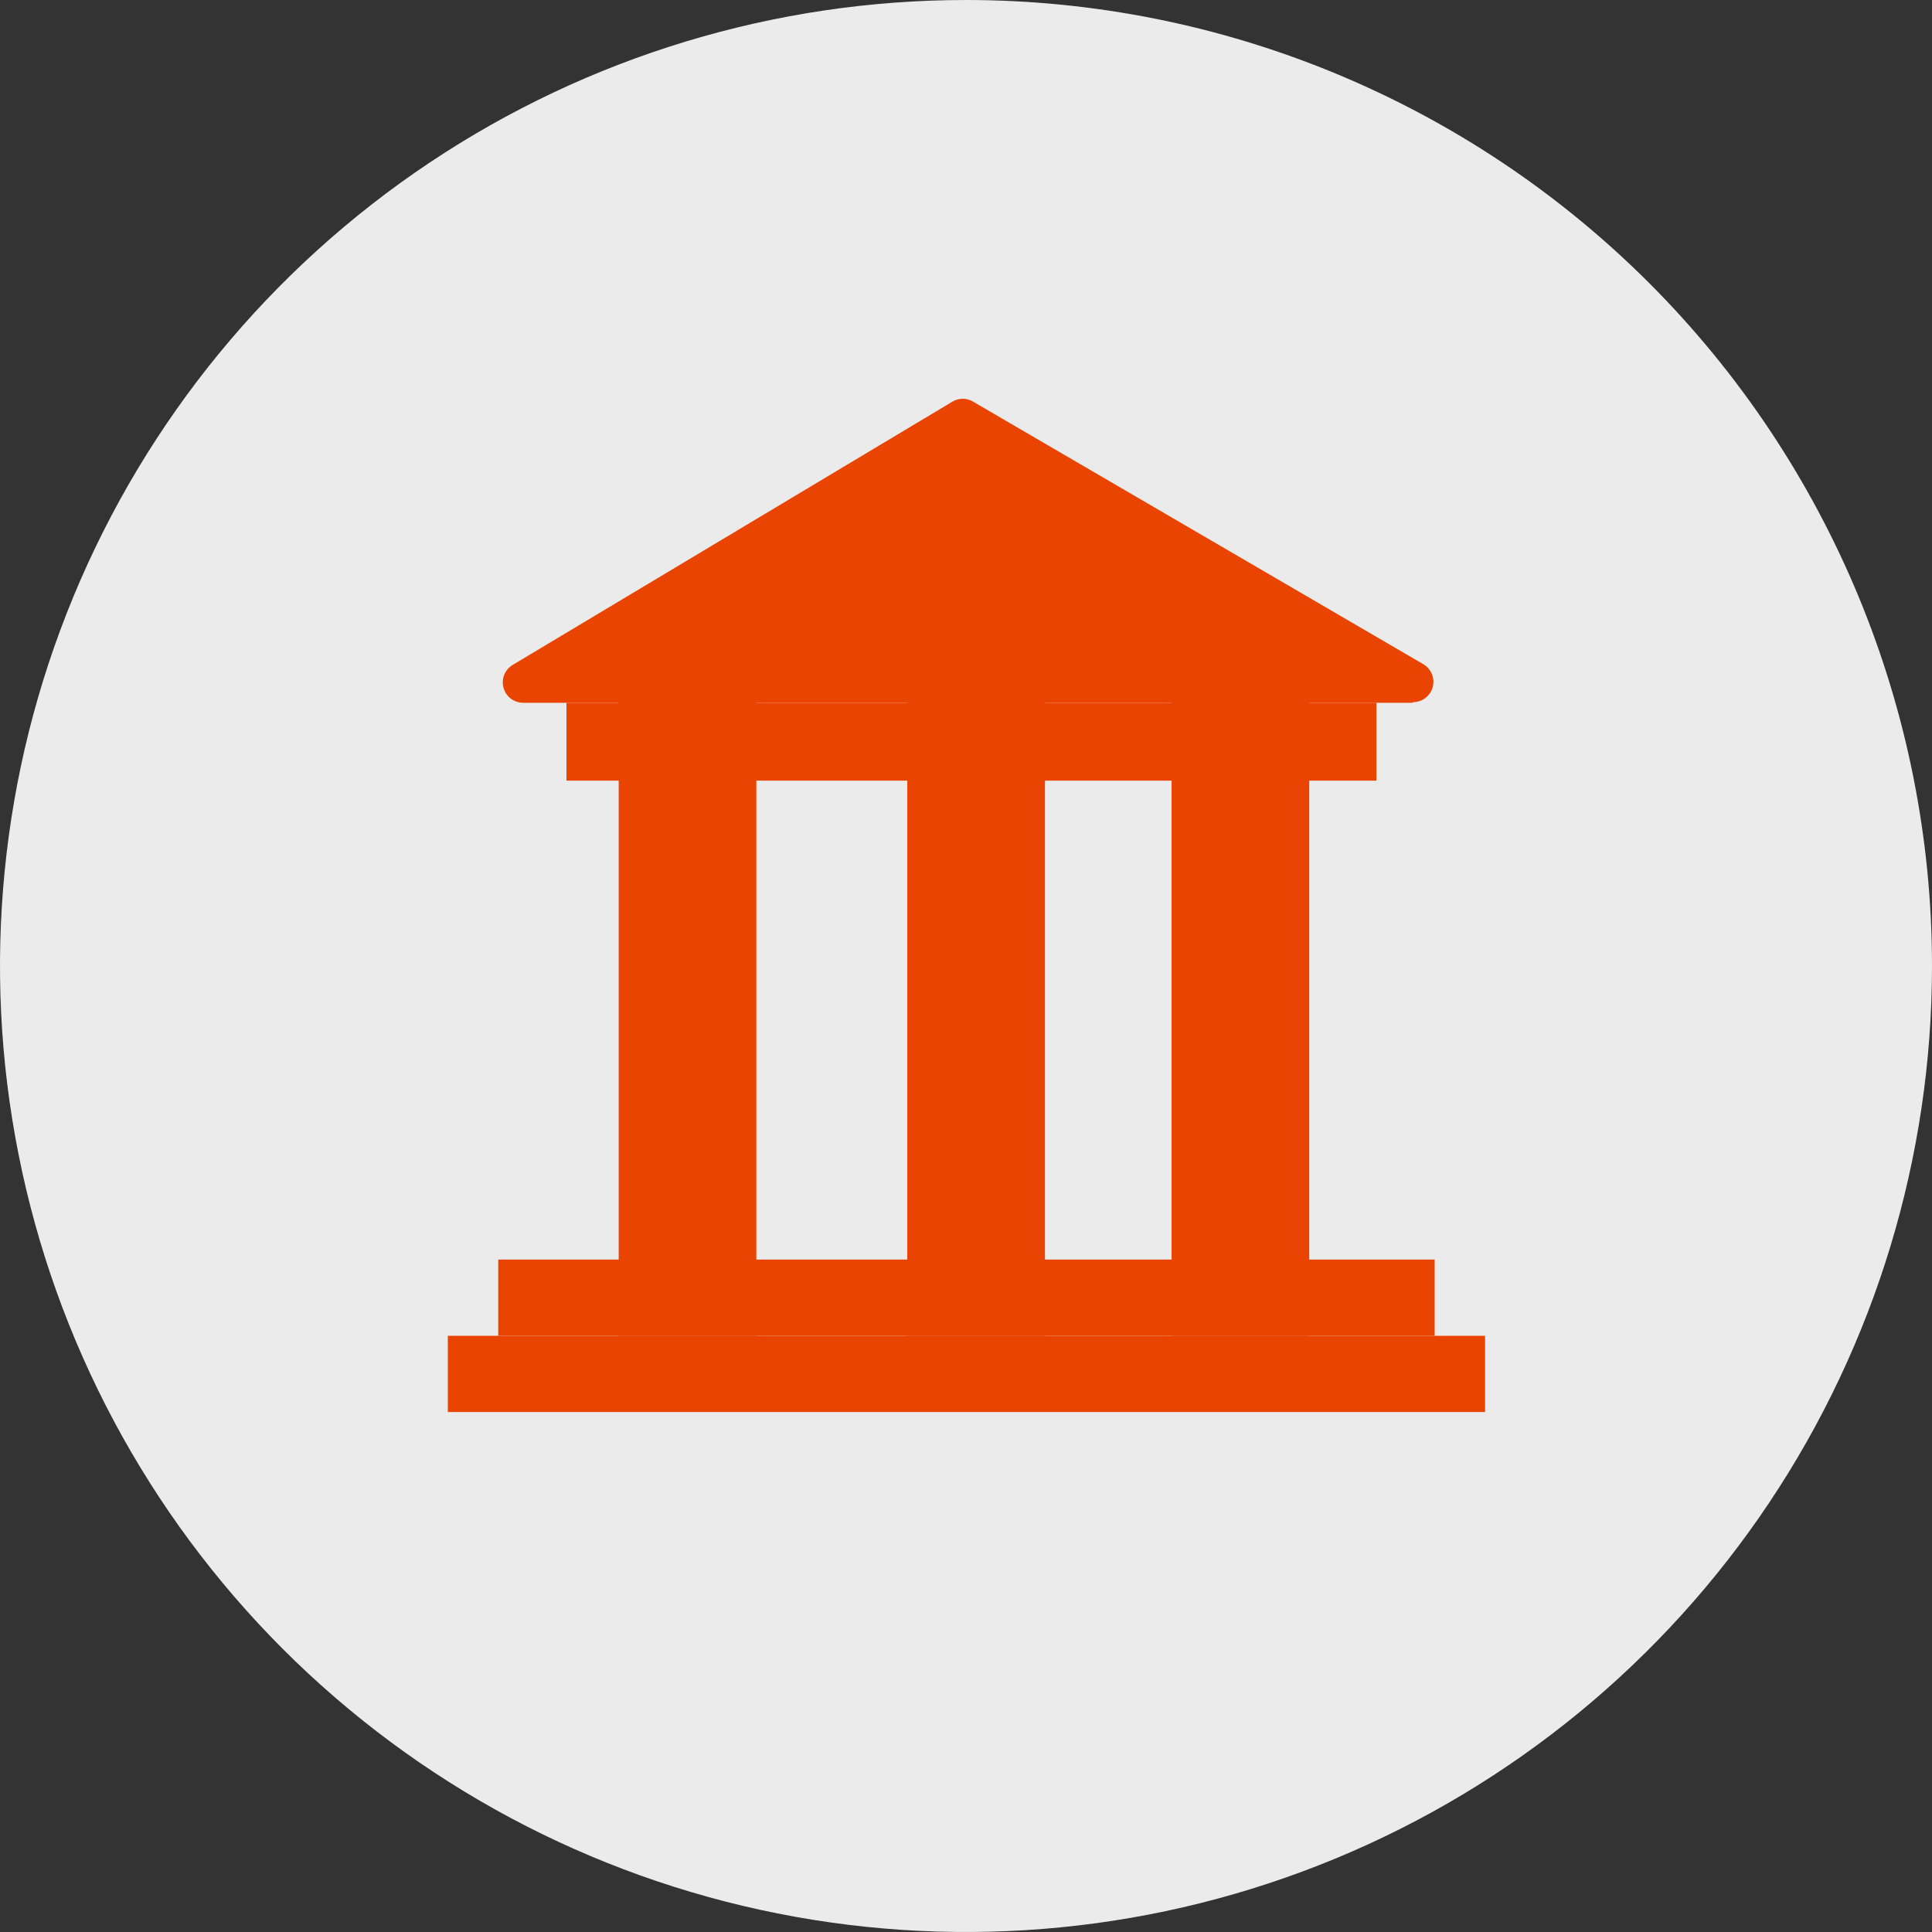
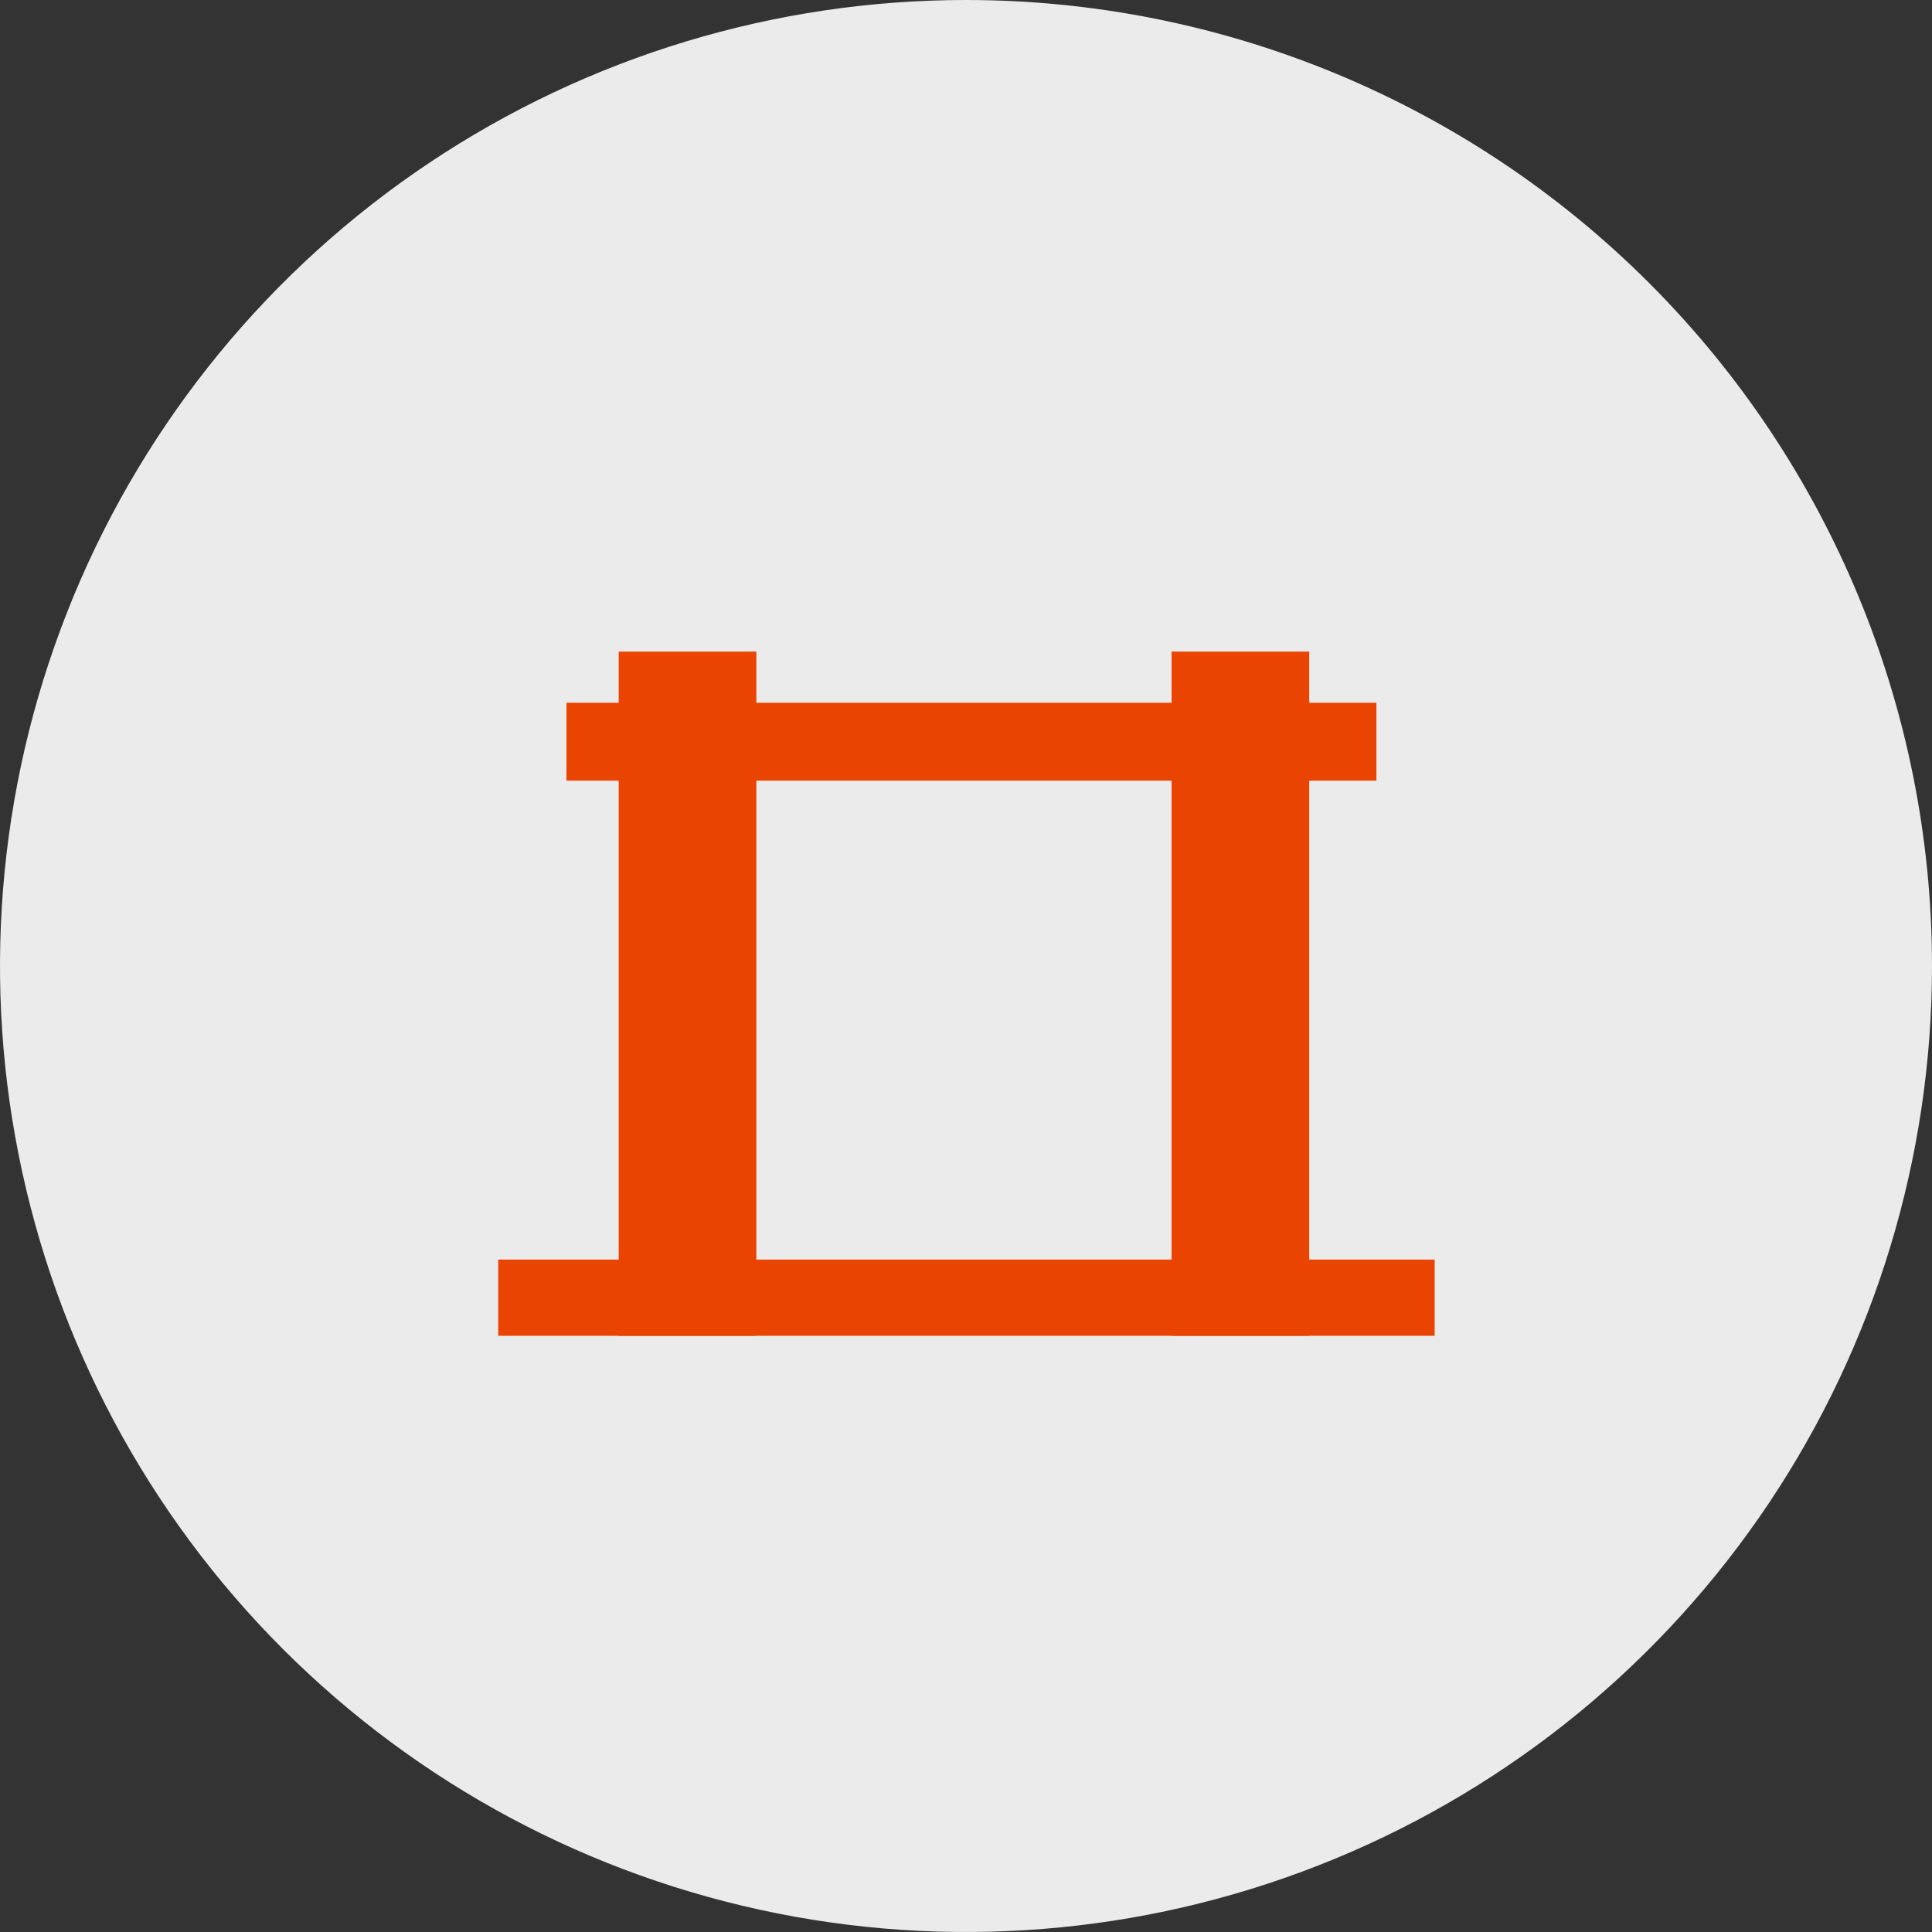
<svg xmlns="http://www.w3.org/2000/svg" width="128" height="128" viewBox="0 0 128 128" fill="none">
  <rect x="0" y="0" width="128" height="128" fill="#333333" stroke="none" />
  <path d="M128 64C128 76.658 124.246 89.032 117.214 99.556C110.182 110.081 100.186 118.284 88.492 123.128C76.797 127.972 63.929 129.24 51.514 126.77C39.099 124.301 27.696 118.205 18.745 109.255C9.795 100.304 3.699 88.901 1.23 76.486C-1.24 64.071 0.028 51.203 4.872 39.508C9.716 27.814 17.919 17.818 28.444 10.786C38.968 3.754 51.342 0 64 0C80.974 0 97.252 6.743 109.255 18.745C121.257 30.747 128 47.026 128 64Z" fill="#EBEBEB" />
  <path d="M50.11 43.17H40.99V88.5H50.11V43.17Z" fill="#EA4403" />
-   <path d="M69.23 43.17H60.11V88.5H69.23V43.17Z" fill="#EA4403" />
  <path d="M86.74 43.17H77.62V88.5H86.74V43.17Z" fill="#EA4403" />
-   <path d="M93.61 46.56H34.67C34.374 46.562 34.085 46.467 33.848 46.288C33.611 46.11 33.44 45.858 33.36 45.573C33.281 45.287 33.297 44.983 33.407 44.708C33.517 44.433 33.715 44.202 33.97 44.05L63.1 26.61C63.306 26.485 63.544 26.419 63.785 26.419C64.027 26.419 64.263 26.485 64.47 26.61L94.29 44C94.548 44.149 94.75 44.379 94.864 44.654C94.978 44.929 94.998 45.234 94.92 45.522C94.842 45.809 94.672 46.063 94.435 46.244C94.198 46.424 93.908 46.522 93.61 46.52" fill="#EA4403" />
  <path d="M95.05 83.45H33.01V88.5H95.05V83.45Z" fill="#EA4403" />
-   <path d="M98.39 88.5H29.67V93.55H98.39V88.5Z" fill="#EA4403" />
  <path d="M91.19 46.56H37.53V51.72H91.19V46.56Z" fill="#EA4403" />
</svg>